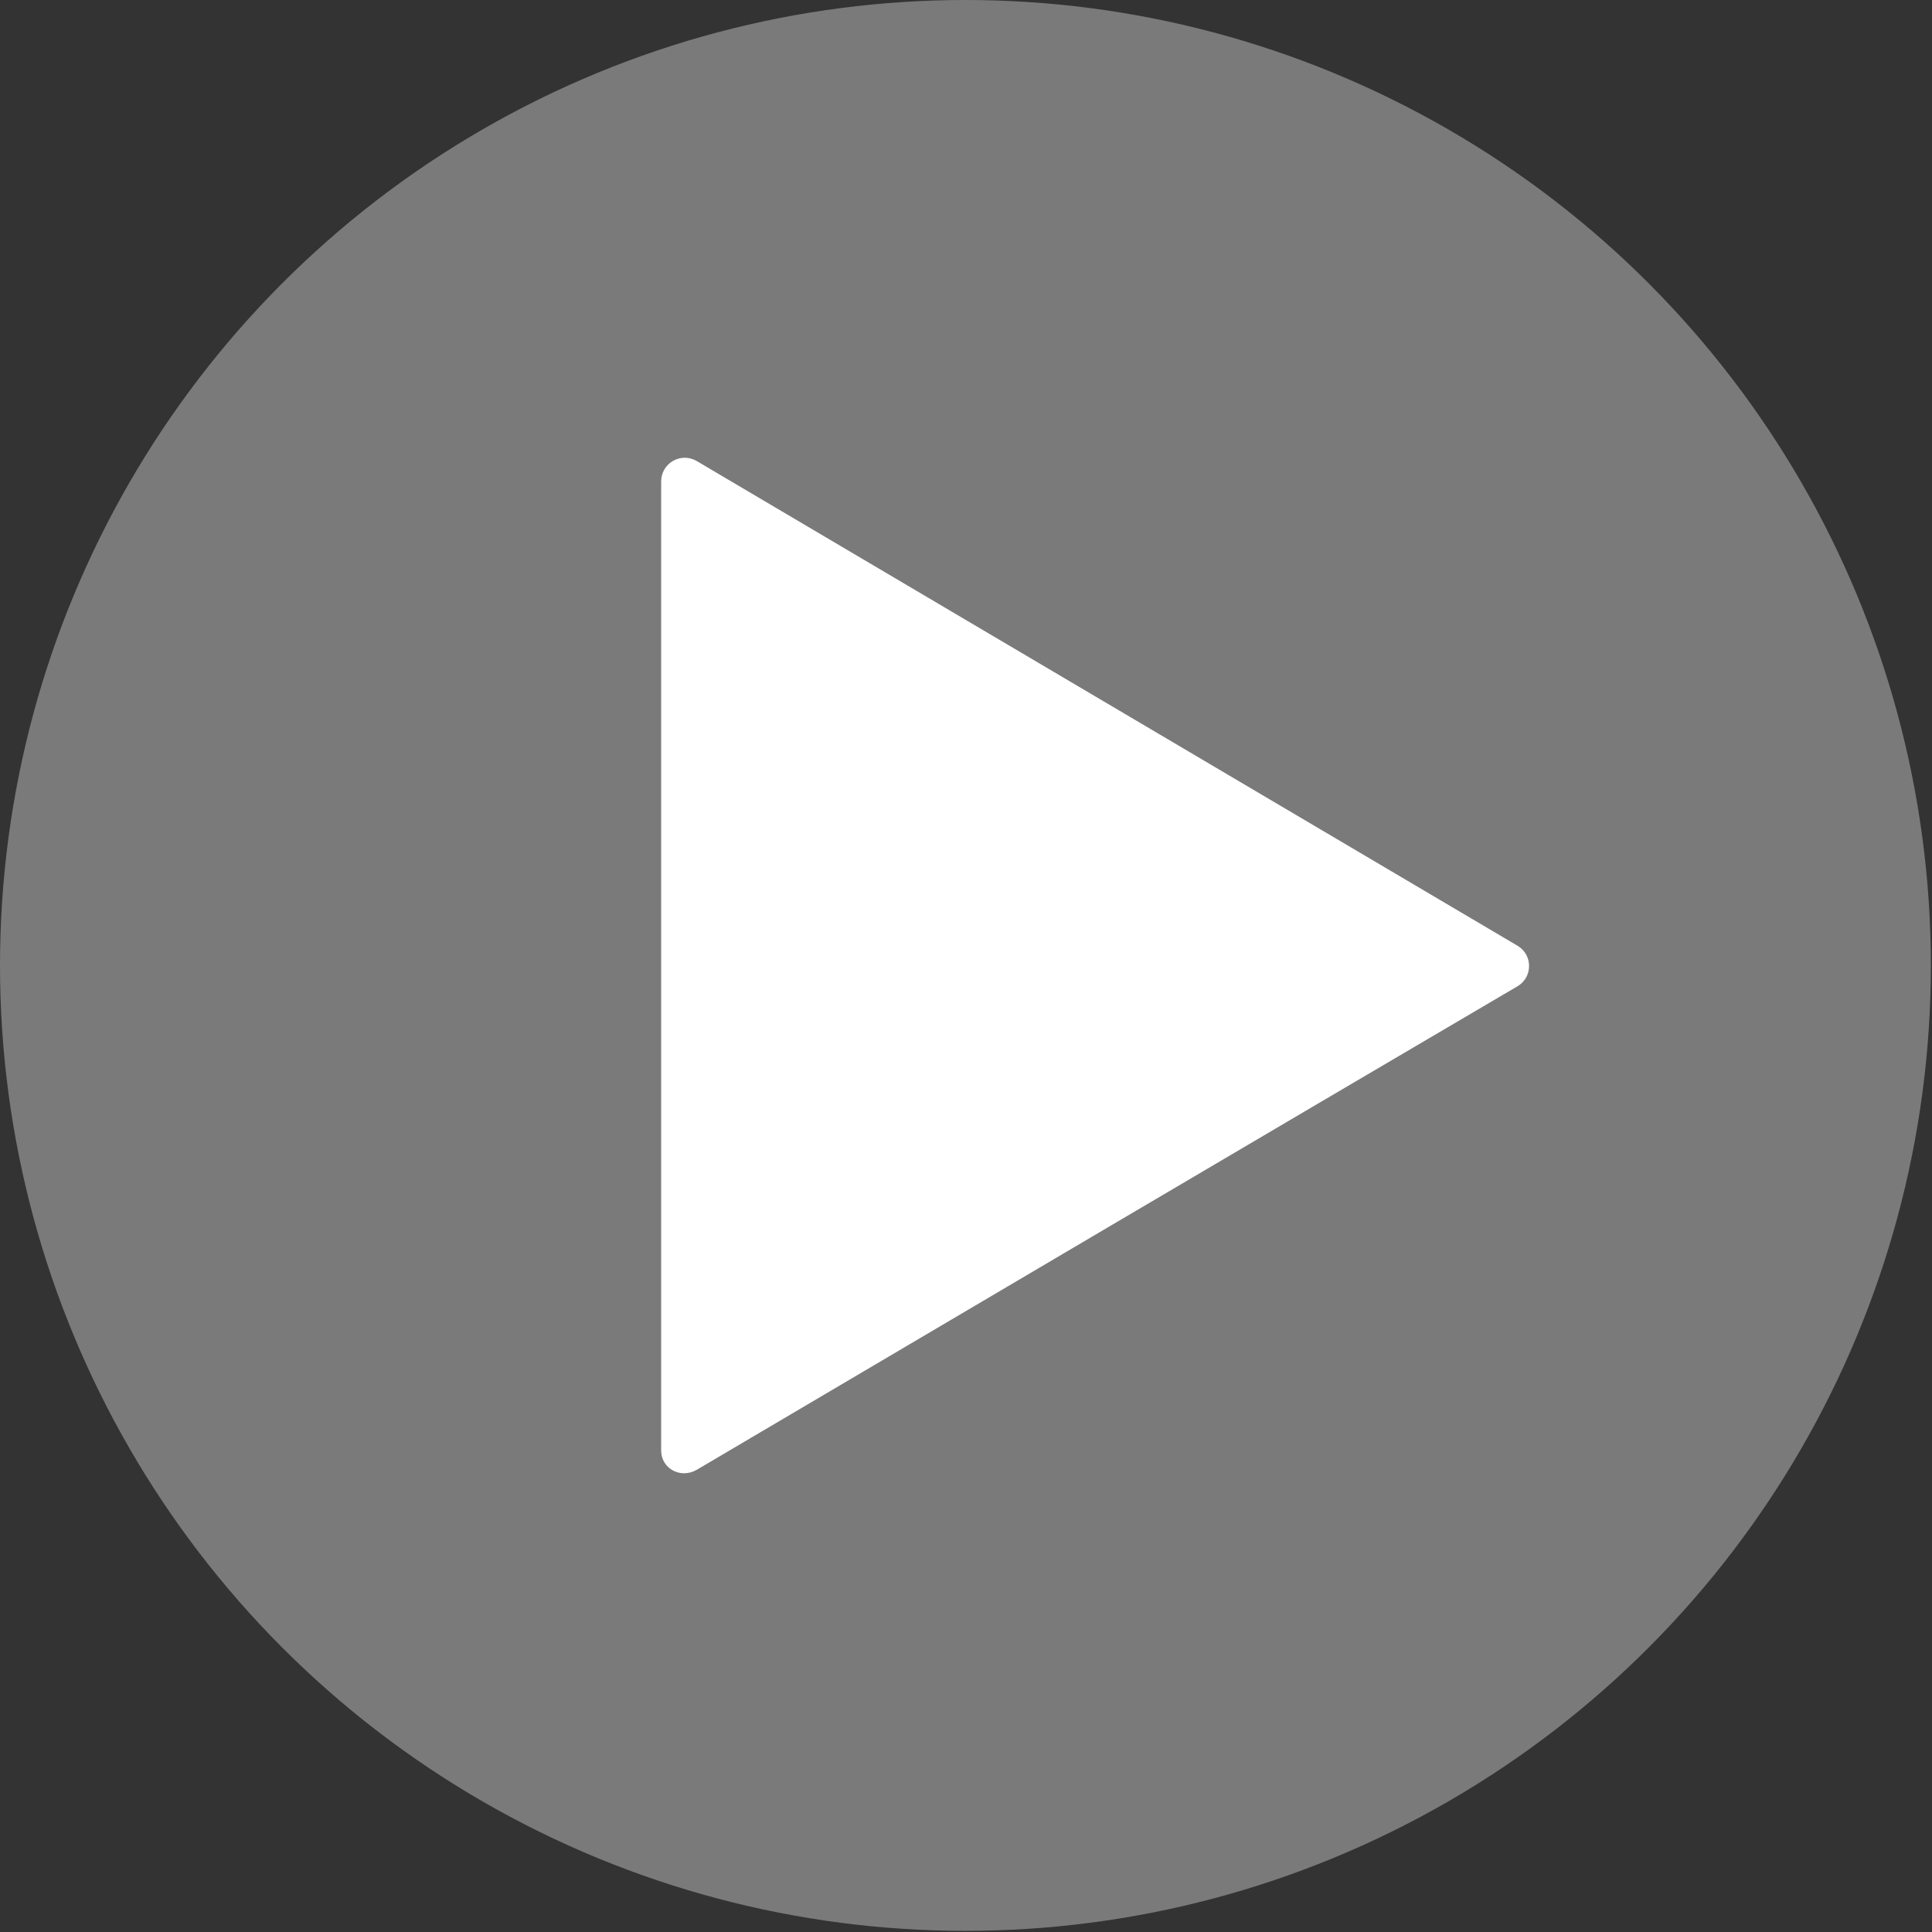
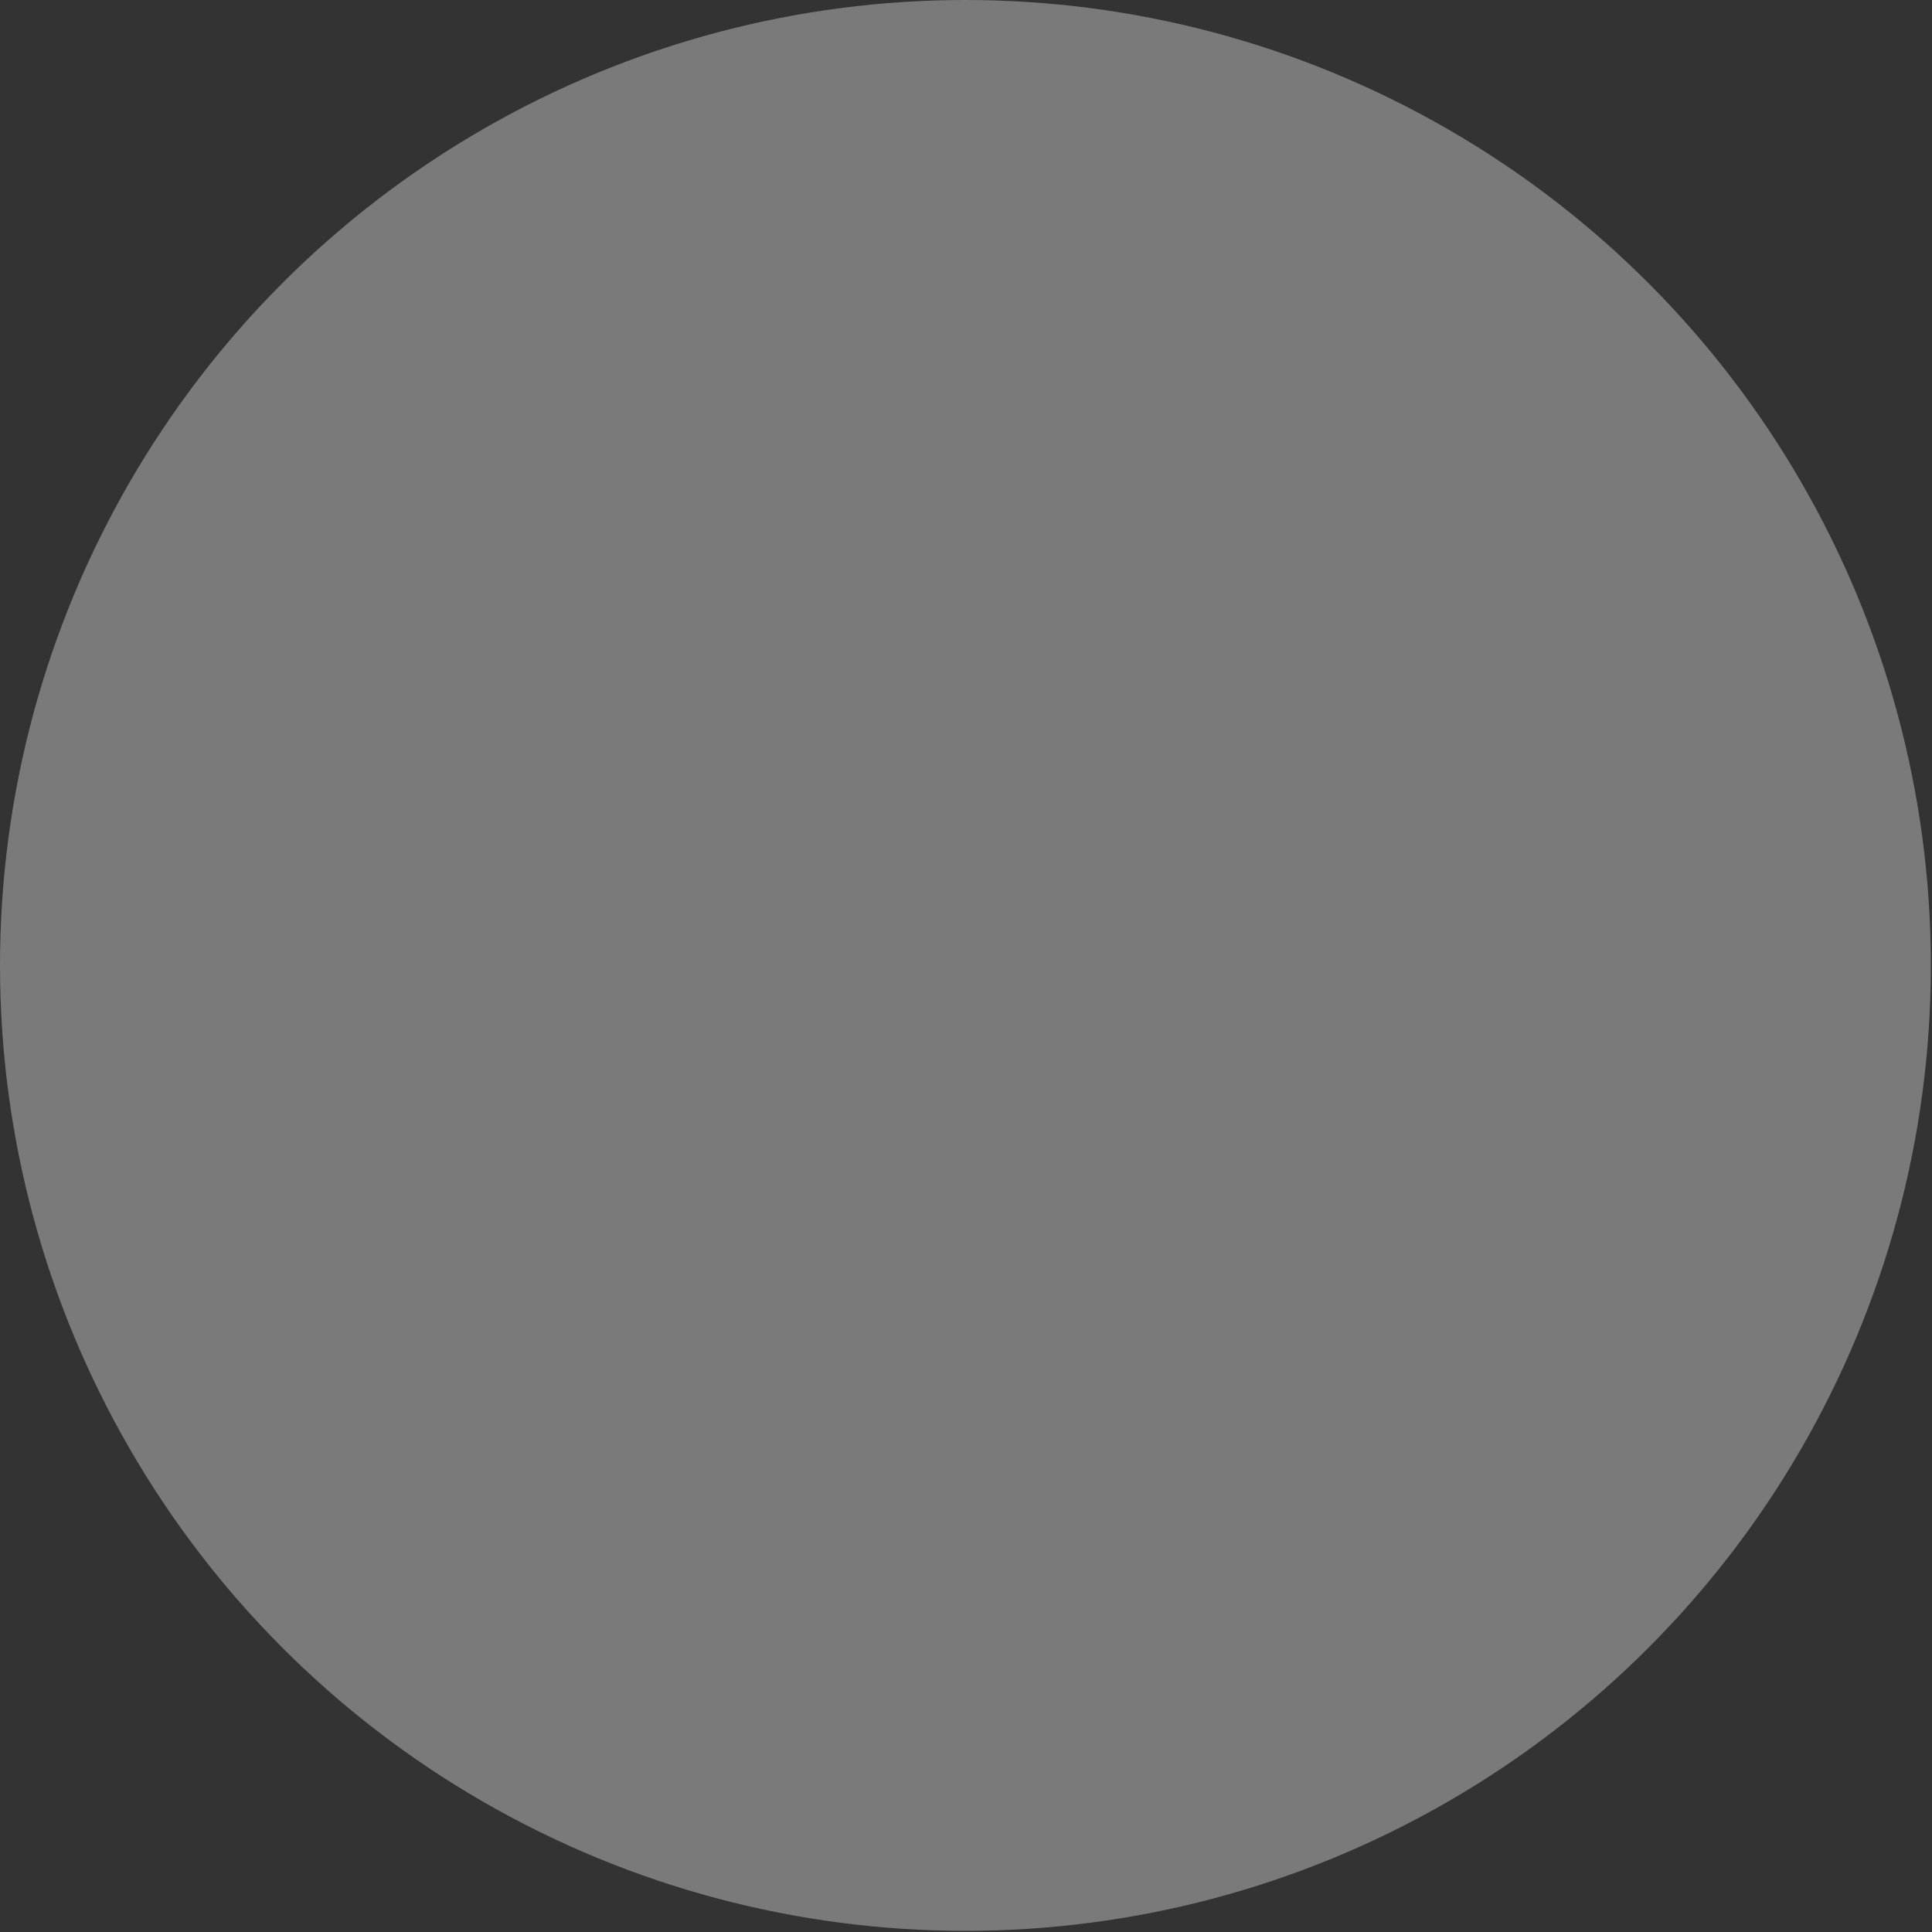
<svg xmlns="http://www.w3.org/2000/svg" version="1.1" id="Layer_1" x="0px" y="0px" viewBox="0 0 168.9 168.9" style="enable-background:new 0 0 168.9 168.9;" xml:space="preserve">
  <rect x="0" y="0" width="168.9" height="168.9" fill="#333333" stroke="none" />
  <style type="text/css">
	.st0{opacity:0.35;fill:#FFFFFF;}
	.st1{fill:#FFFFFF;}
</style>
  <circle id="XMLID_2_" class="st0" cx="84.4" cy="84.4" r="84.4" />
  <g id="XMLID_1_">
-     <path id="XMLID_260_" class="st1" d="M57.8,42.1l0,84.7c0,1.6,1.7,2.5,3.1,1.7c23.9-14.1,47.8-28.2,71.8-42.3   c1.3-0.8,1.3-2.7,0-3.5L60.9,40.3C59.5,39.5,57.8,40.5,57.8,42.1z" />
-   </g>
+     </g>
</svg>